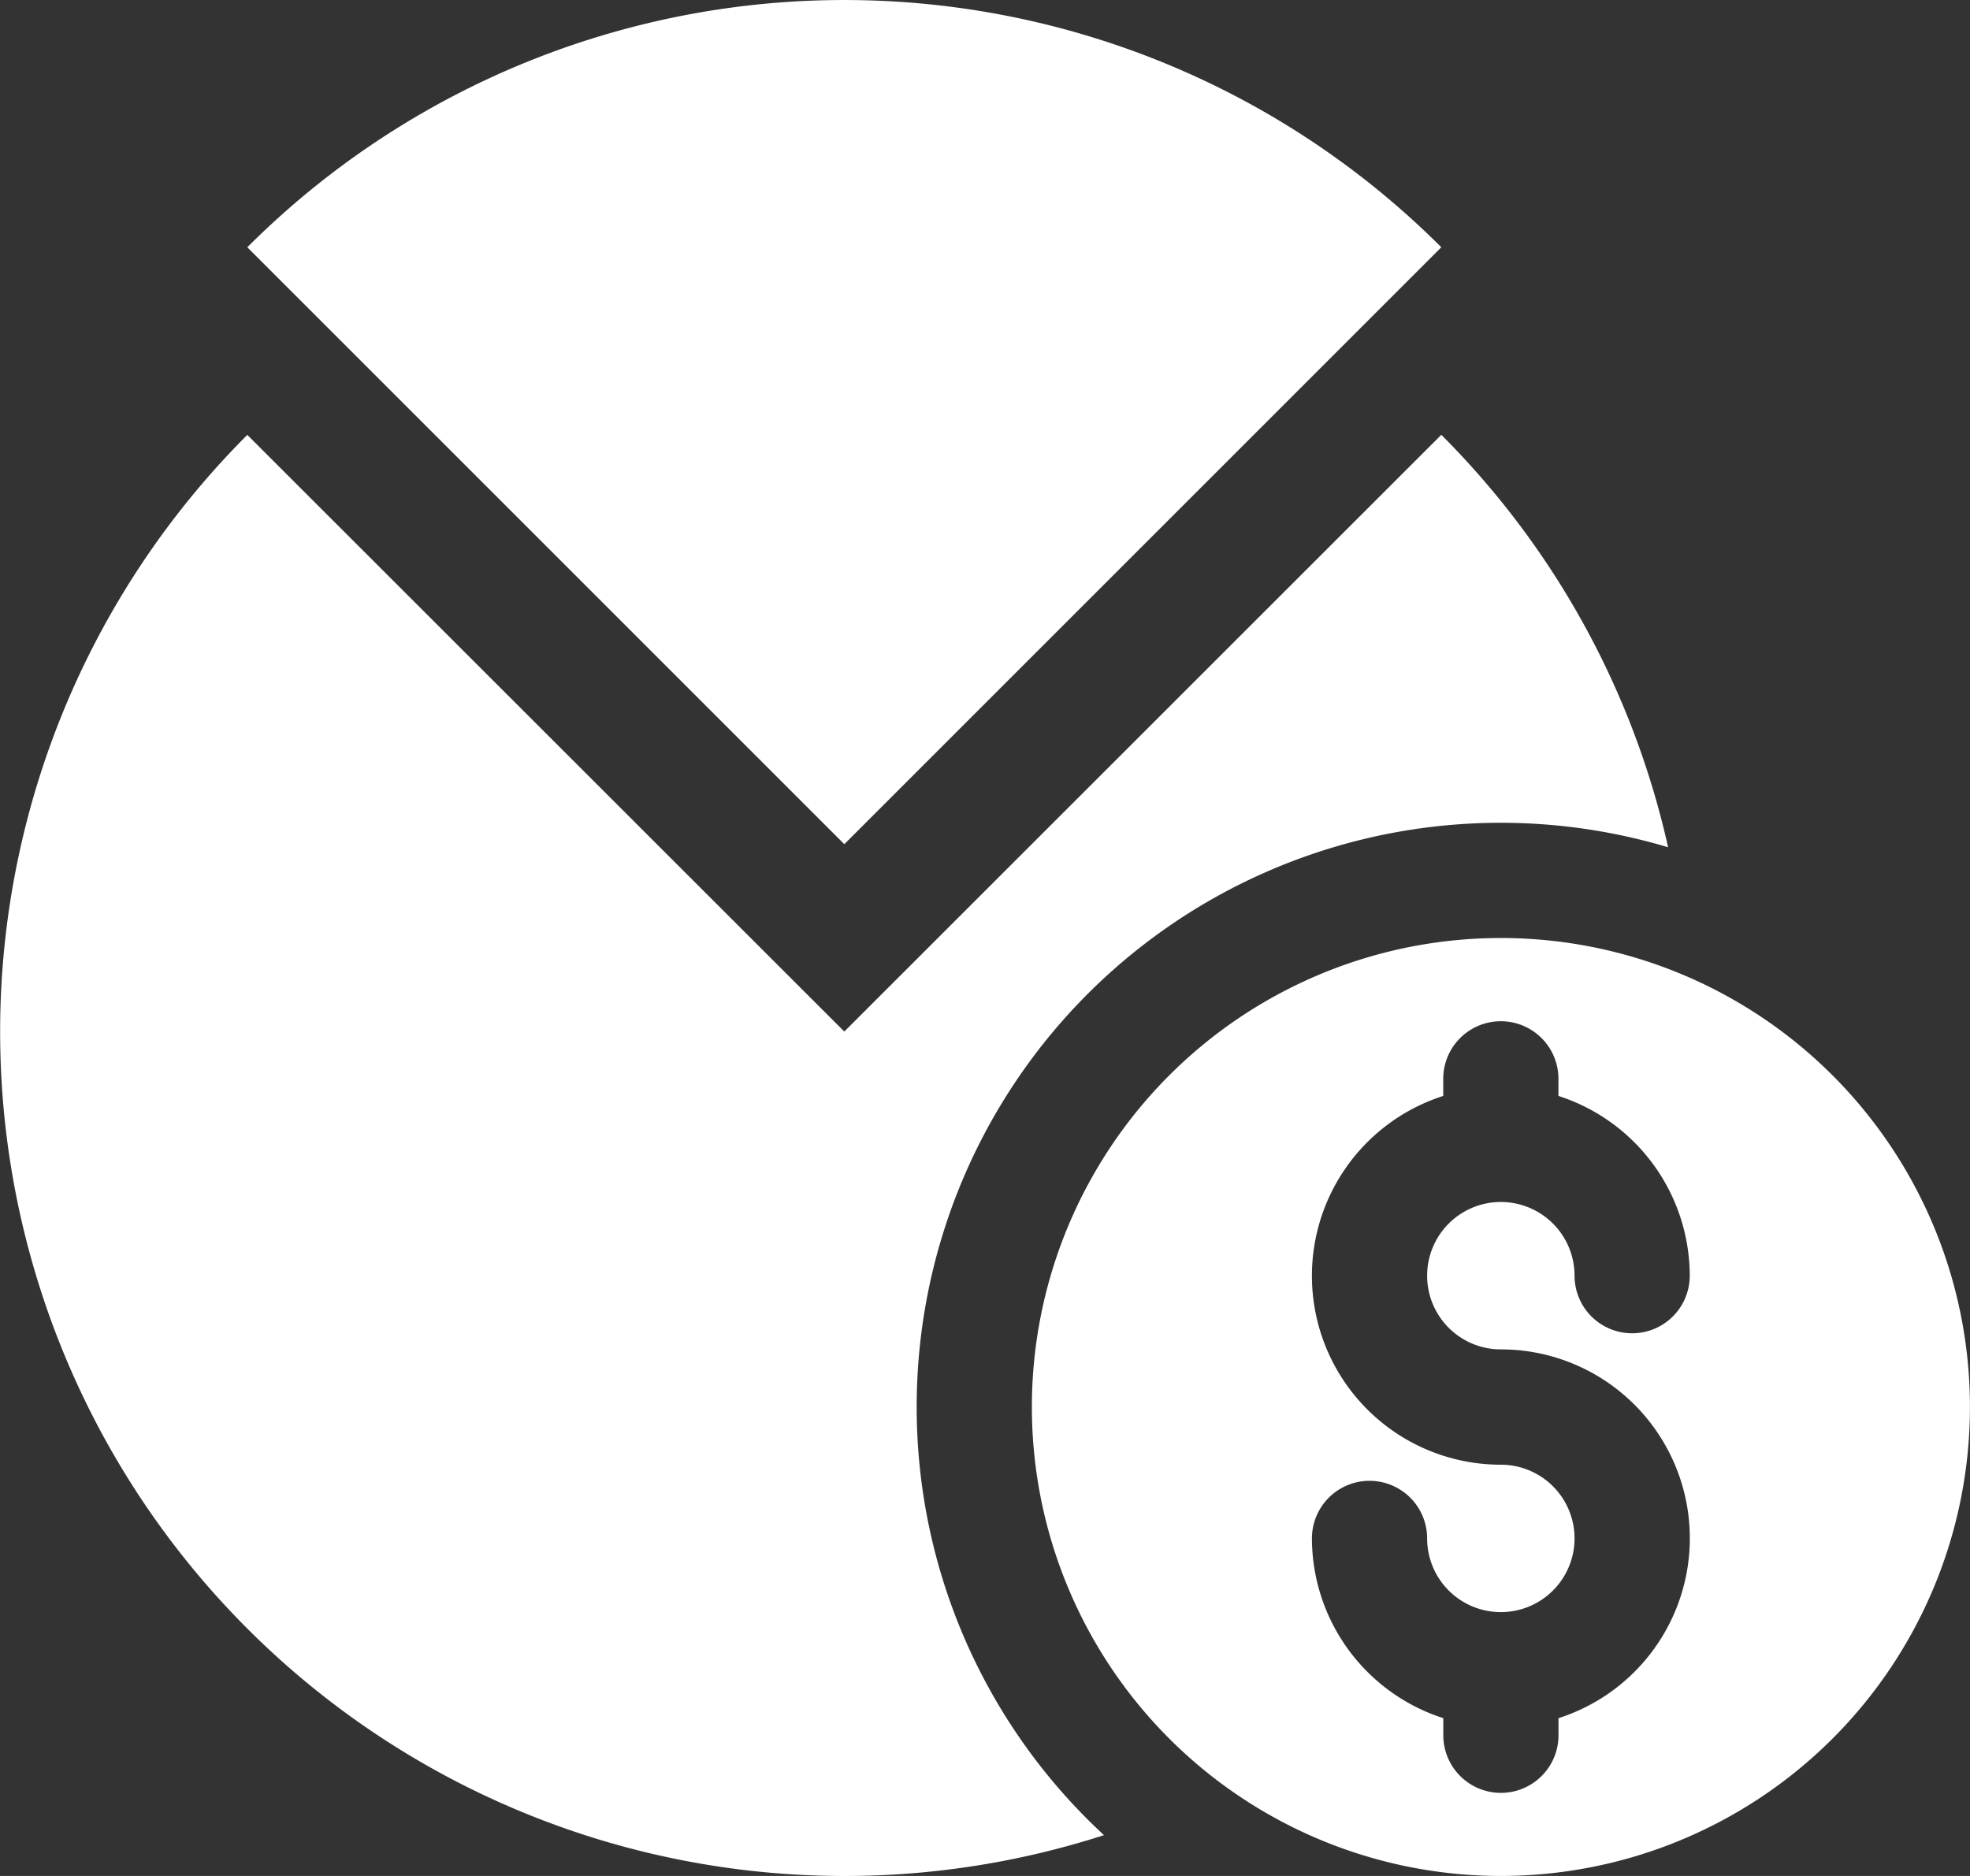
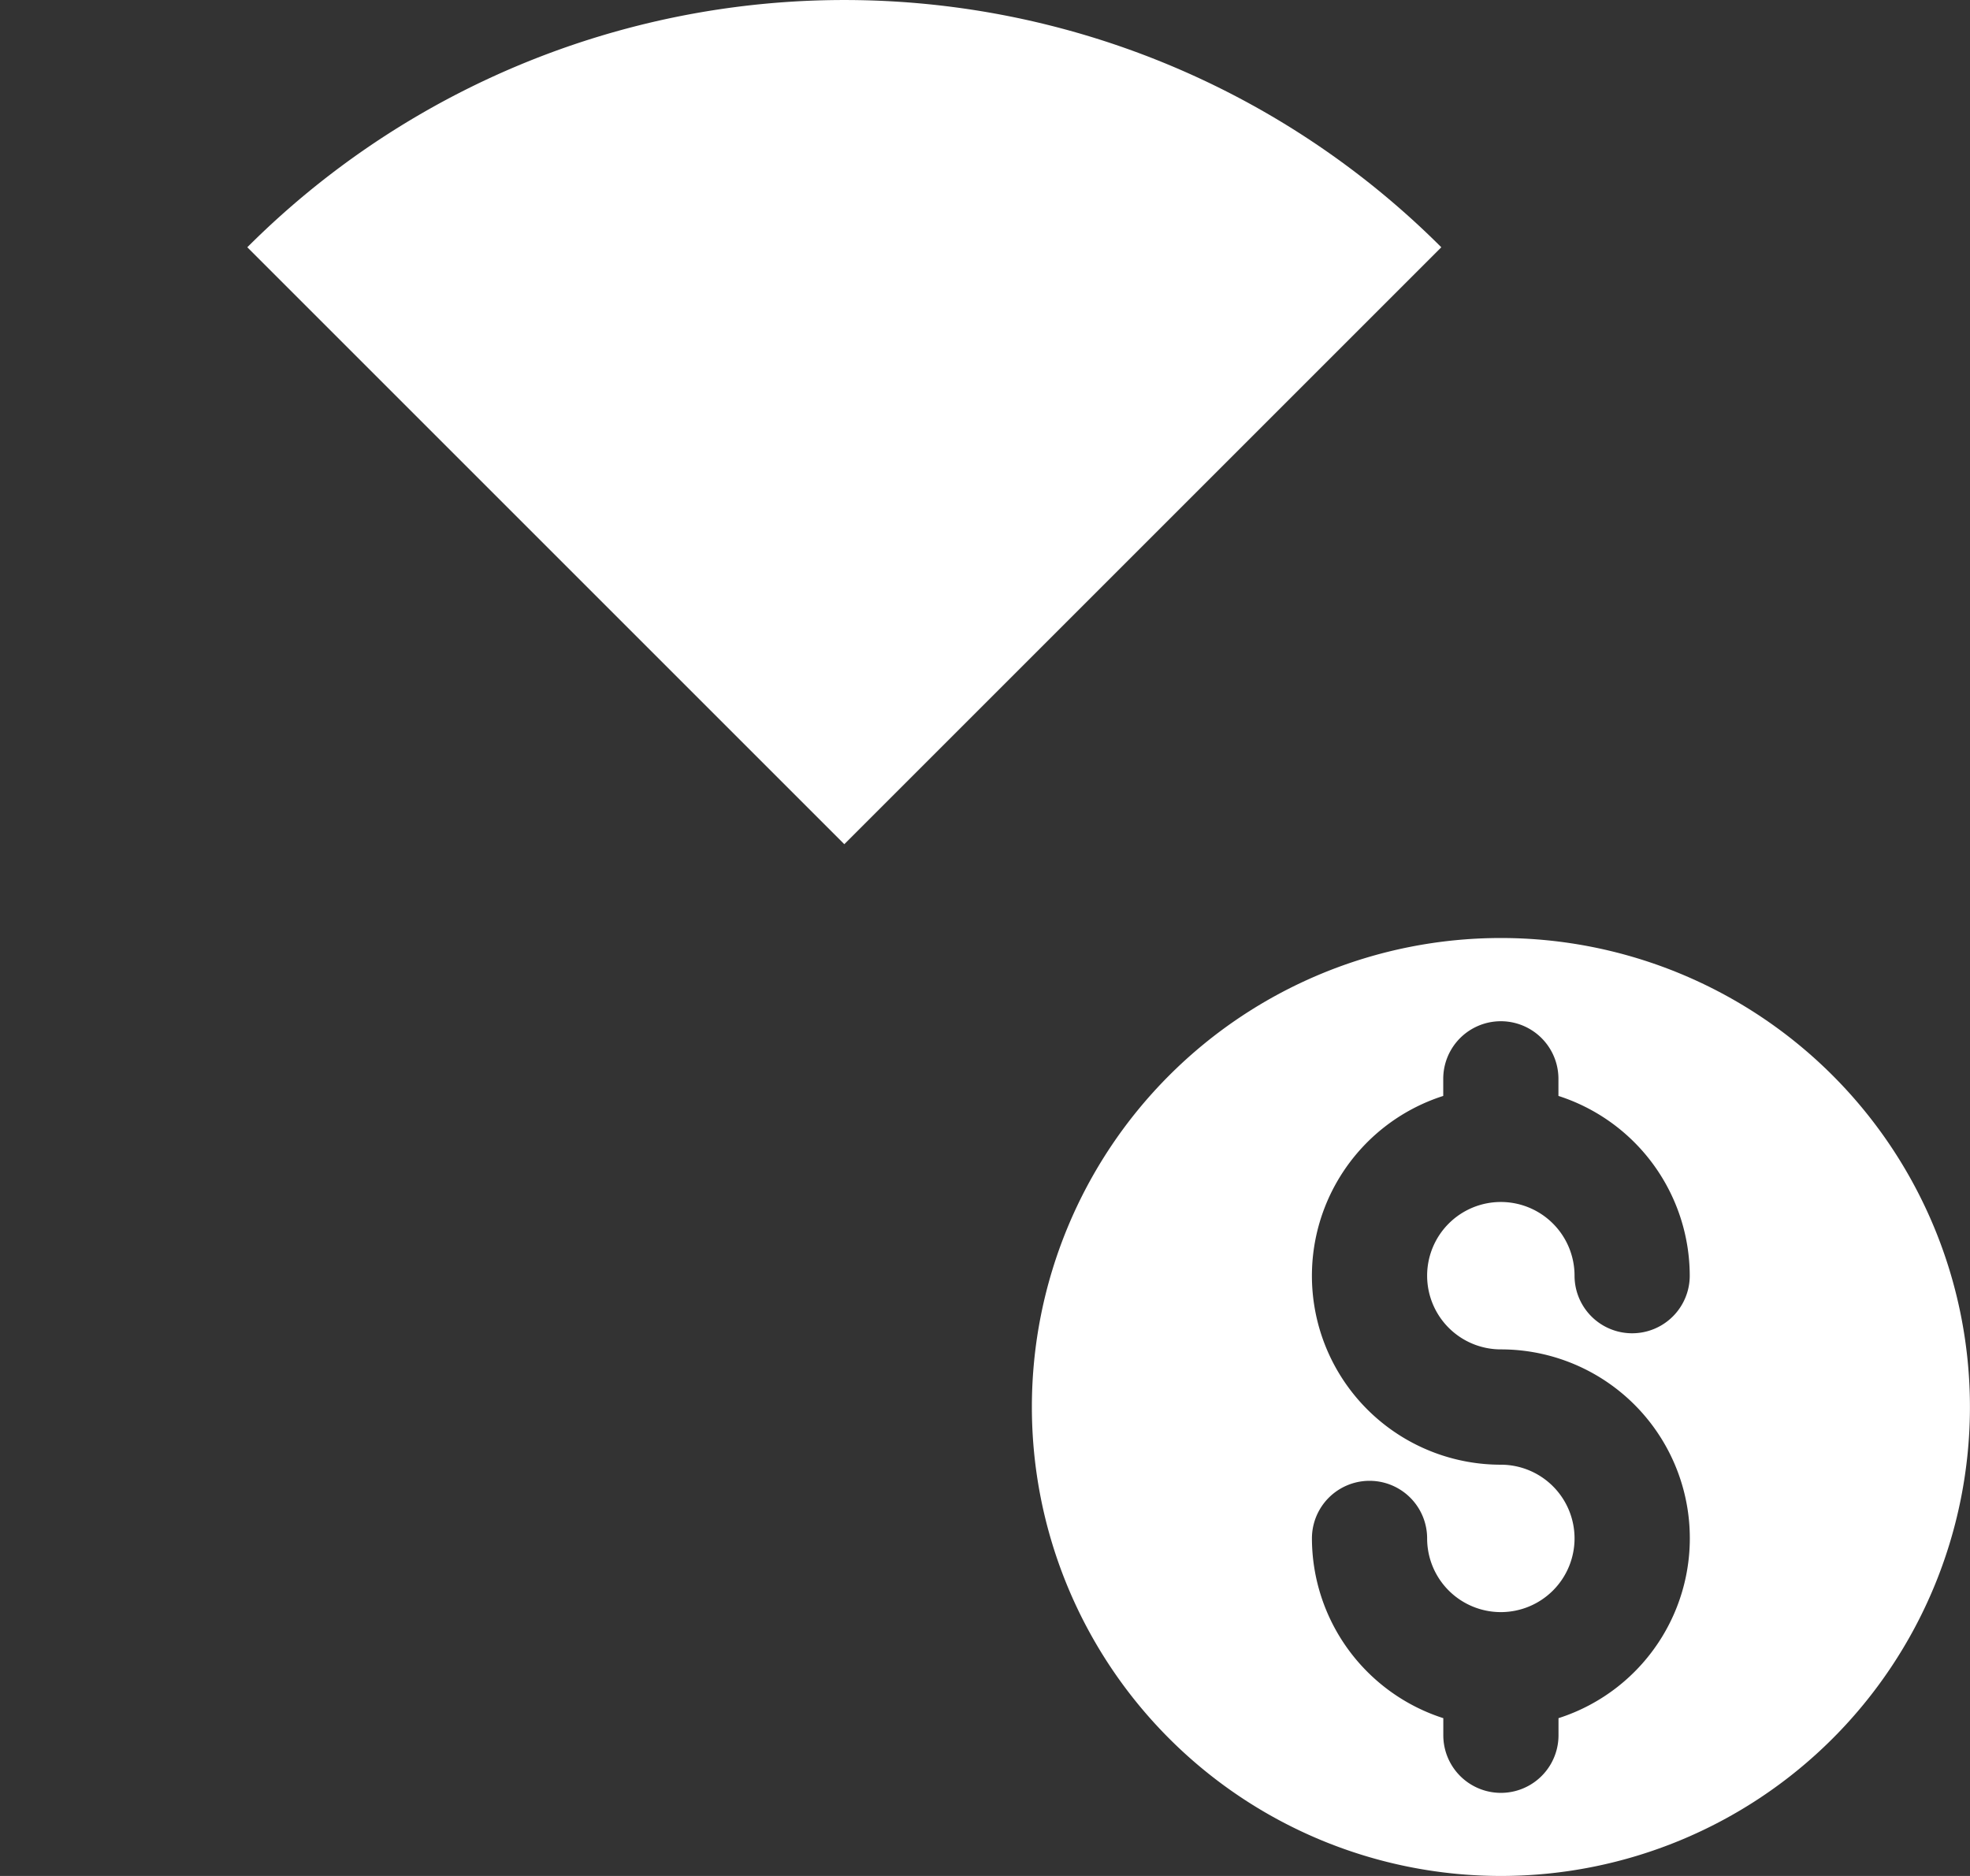
<svg xmlns="http://www.w3.org/2000/svg" id="Grupo_158667" data-name="Grupo 158667" width="29.586" height="28.177" viewBox="0 0 29.586 28.177">
  <rect x="0" y="0" width="29.586" height="28.177" fill="#333333" stroke="none" />
  <defs>
    <clipPath id="clip-path">
      <rect id="Rectángulo_40795" data-name="Rectángulo 40795" width="29.586" height="28.177" fill="#fff" />
    </clipPath>
  </defs>
  <g id="Grupo_158666" data-name="Grupo 158666" clip-path="url(#clip-path)">
    <path id="Trazado_129450" data-name="Trazado 129450" d="M40.527,3.714a12.68,12.68,0,0,0-17.932,0l8.966,8.966Z" transform="translate(-18.881)" fill="#fff" />
-     <path id="Trazado_129451" data-name="Trazado 129451" d="M13.767,54.339a8.772,8.772,0,0,1,11.285-8.407,12.656,12.656,0,0,0-3.406-6.195L12.68,48.7,3.714,39.738A12.681,12.681,0,0,0,16.58,60.77a8.751,8.751,0,0,1-2.813-6.43" transform="translate(0 -33.206)" fill="#fff" />
    <path id="Trazado_129452" data-name="Trazado 129452" d="M101.329,85.715a7.044,7.044,0,1,0,7.044,7.044,7.044,7.044,0,0,0-7.044-7.044m0,6.179a2.837,2.837,0,0,1,.865,5.539v.257a.865.865,0,1,1-1.73,0v-.257a2.842,2.842,0,0,1-1.973-2.7.865.865,0,0,1,1.73,0,1.107,1.107,0,1,0,1.107-1.107,2.837,2.837,0,0,1-.865-5.539v-.257a.865.865,0,0,1,1.73,0v.257a2.842,2.842,0,0,1,1.972,2.7.865.865,0,0,1-1.73,0,1.107,1.107,0,1,0-1.107,1.107" transform="translate(-78.788 -71.626)" fill="#fff" />
  </g>
</svg>